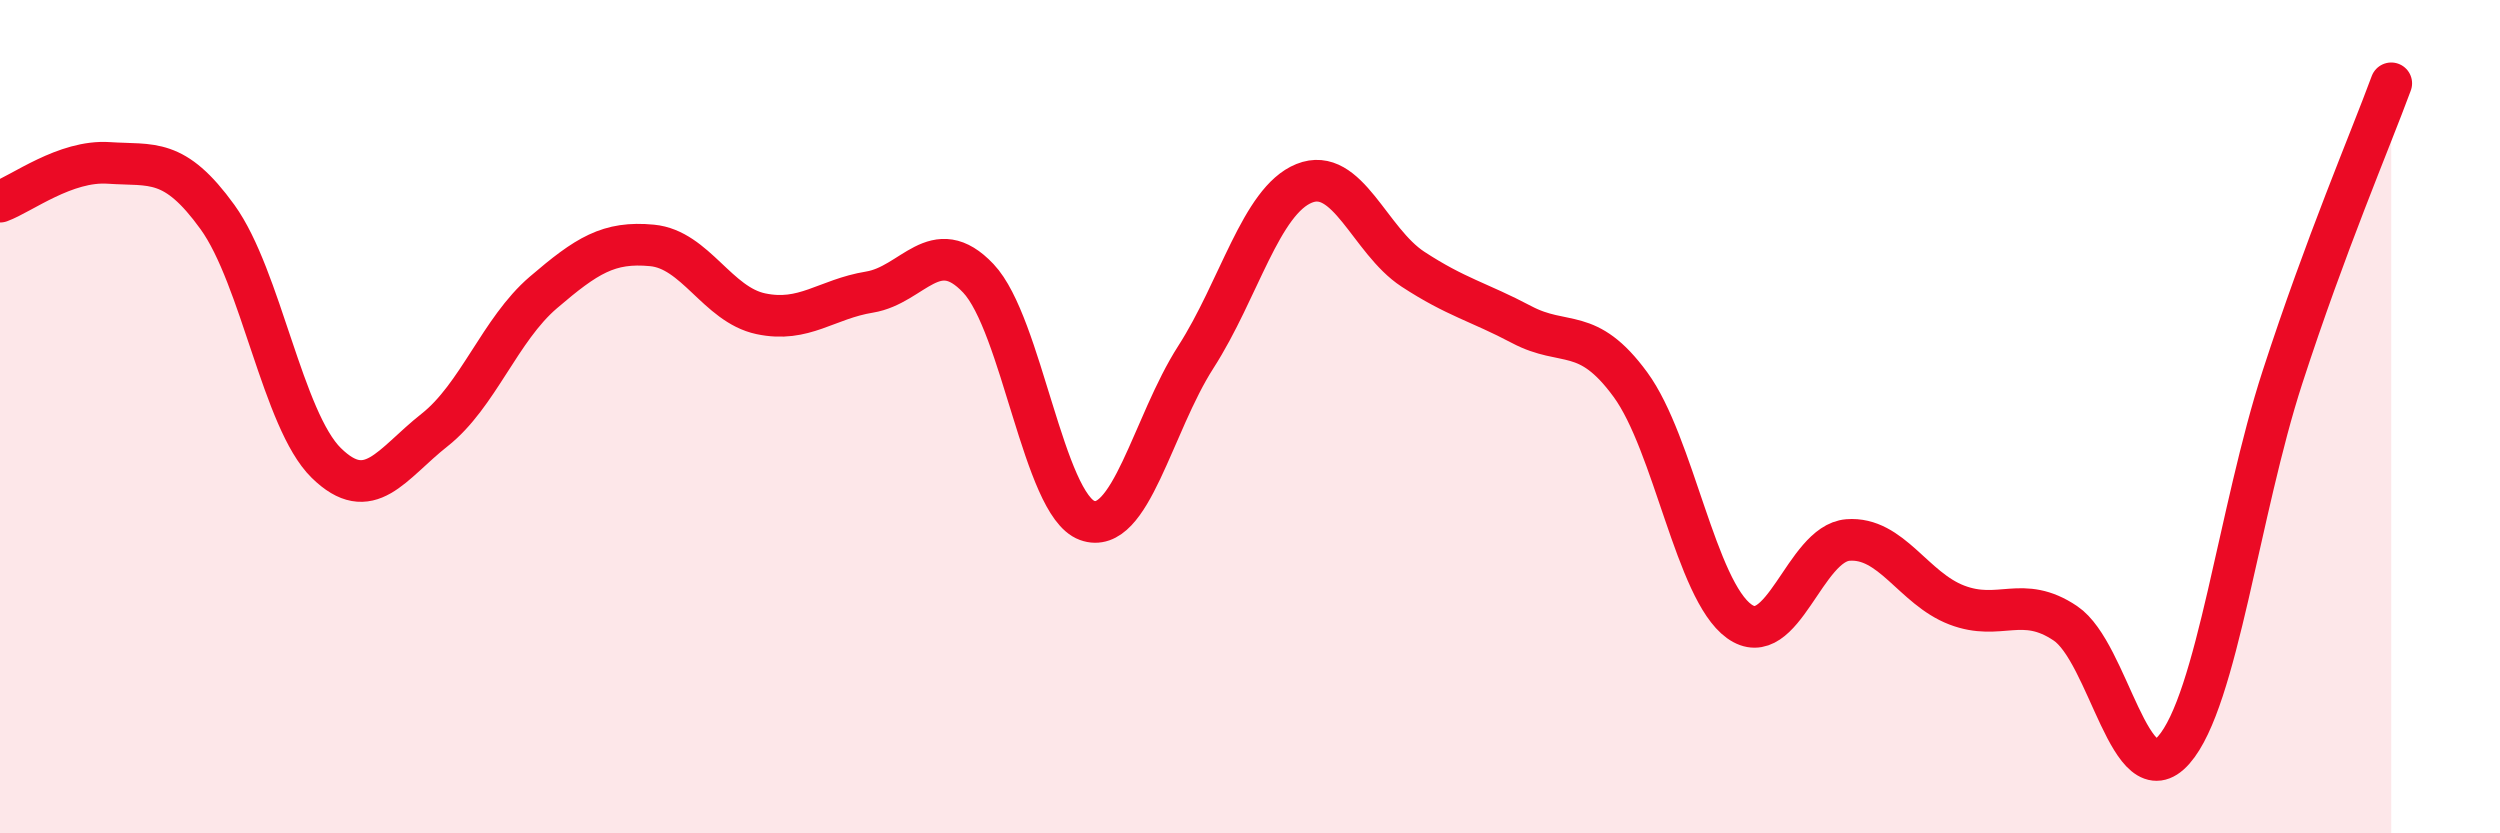
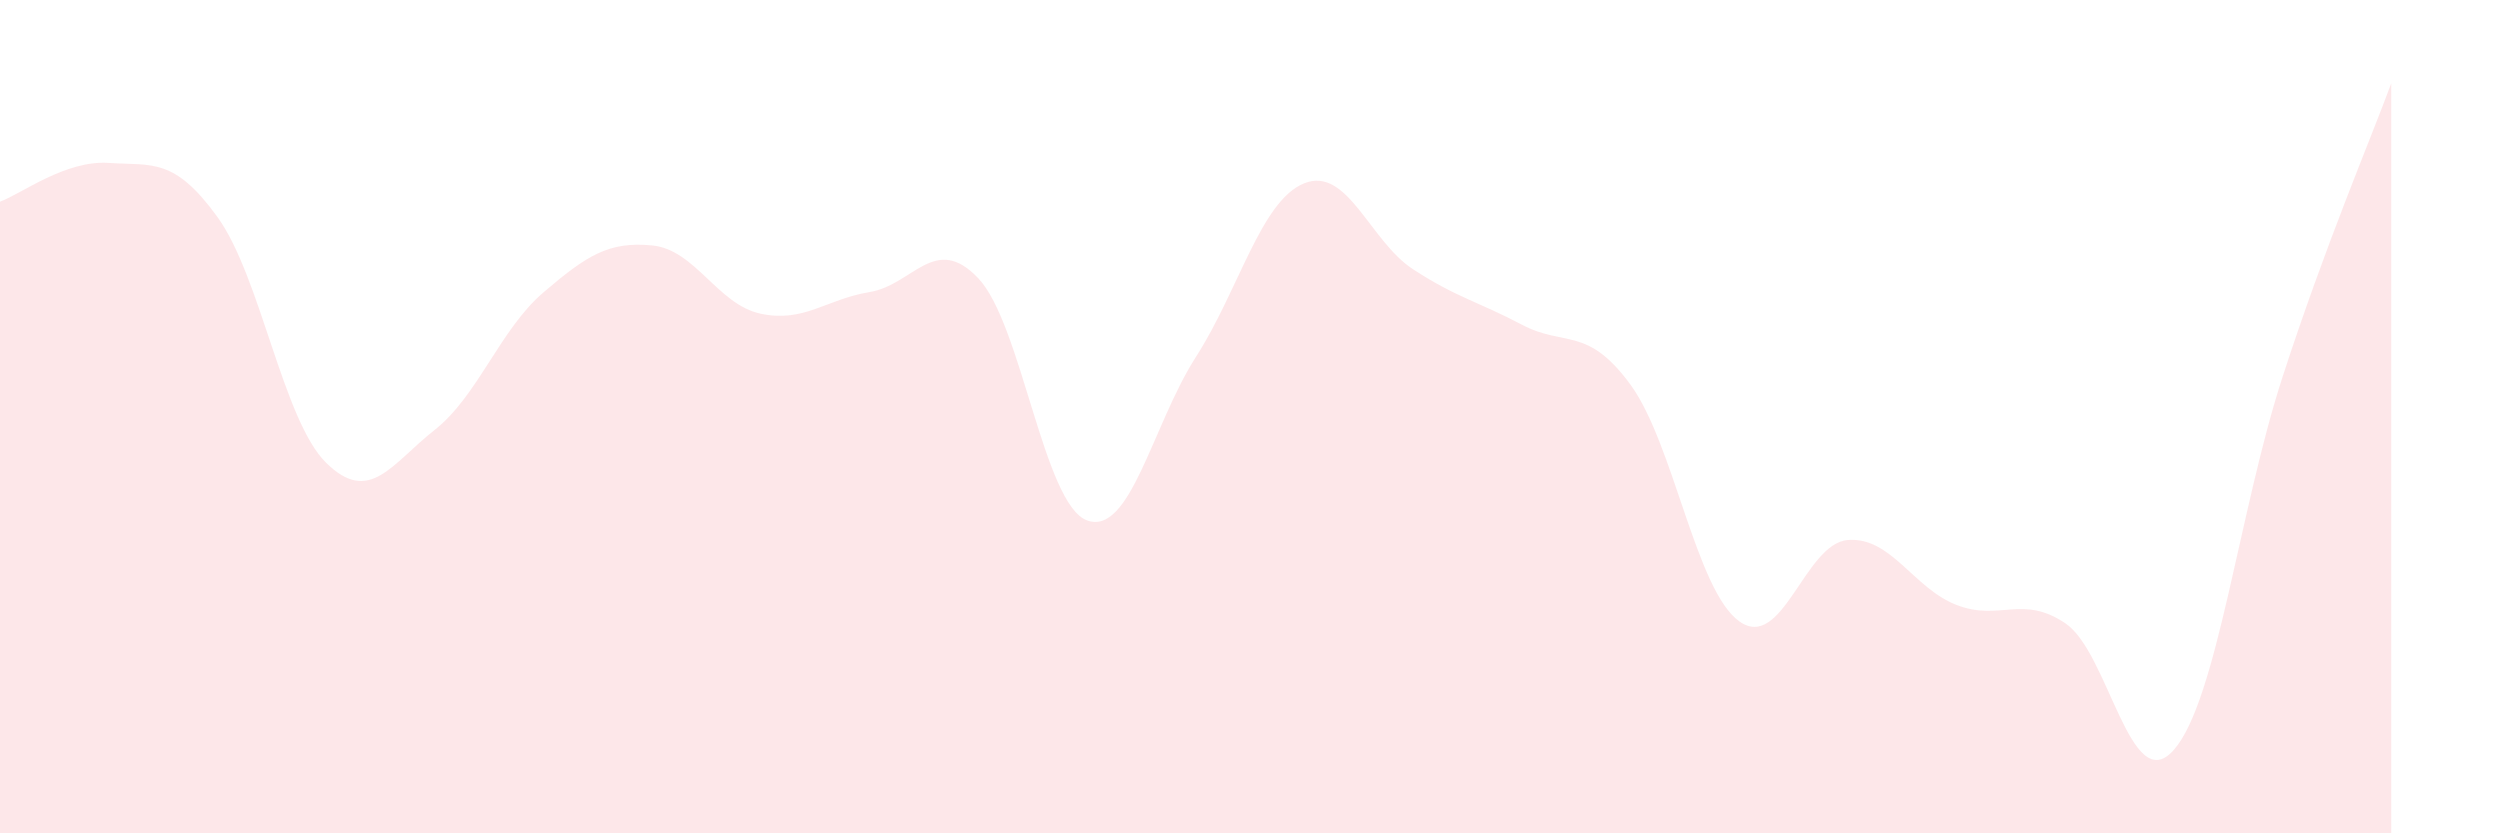
<svg xmlns="http://www.w3.org/2000/svg" width="60" height="20" viewBox="0 0 60 20">
  <path d="M 0,4.84 C 0.52,4.65 1.57,3.84 2.61,3.91 C 3.65,3.98 4.18,3.77 5.22,5.21 C 6.26,6.65 6.79,10.09 7.83,11.11 C 8.87,12.13 9.39,11.14 10.43,10.32 C 11.47,9.5 12,7.91 13.04,7.02 C 14.08,6.13 14.61,5.79 15.65,5.89 C 16.69,5.99 17.22,7.31 18.26,7.53 C 19.3,7.75 19.83,7.18 20.87,7.01 C 21.91,6.84 22.44,5.58 23.48,6.68 C 24.52,7.78 25.05,12.11 26.09,12.49 C 27.13,12.87 27.66,10.19 28.7,8.57 C 29.74,6.95 30.26,4.82 31.3,4.4 C 32.34,3.98 32.87,5.78 33.91,6.46 C 34.95,7.14 35.48,7.24 36.52,7.79 C 37.56,8.34 38.09,7.81 39.13,9.23 C 40.17,10.65 40.7,14.16 41.74,14.91 C 42.78,15.66 43.31,13.04 44.35,12.96 C 45.39,12.88 45.92,14.12 46.96,14.52 C 48,14.92 48.53,14.26 49.57,14.96 C 50.61,15.66 51.13,19.18 52.17,18 C 53.21,16.82 53.74,12.25 54.78,9.05 C 55.82,5.85 56.87,3.41 57.39,2L57.39 20L0 20Z" fill="#EB0A25" opacity="0.1" stroke-linecap="round" stroke-linejoin="round" />
-   <path d="M 0,4.84 C 0.52,4.65 1.57,3.84 2.61,3.91 C 3.65,3.98 4.18,3.77 5.22,5.21 C 6.26,6.65 6.79,10.09 7.83,11.11 C 8.87,12.13 9.39,11.14 10.43,10.32 C 11.47,9.5 12,7.91 13.04,7.02 C 14.08,6.13 14.61,5.79 15.65,5.89 C 16.69,5.99 17.22,7.31 18.26,7.53 C 19.3,7.75 19.83,7.18 20.87,7.01 C 21.91,6.84 22.44,5.58 23.48,6.68 C 24.52,7.78 25.05,12.11 26.09,12.49 C 27.13,12.87 27.66,10.19 28.7,8.57 C 29.74,6.95 30.26,4.82 31.3,4.4 C 32.34,3.98 32.87,5.78 33.91,6.46 C 34.95,7.14 35.48,7.24 36.52,7.79 C 37.56,8.34 38.09,7.81 39.13,9.23 C 40.17,10.65 40.7,14.16 41.74,14.91 C 42.78,15.66 43.31,13.04 44.35,12.96 C 45.39,12.88 45.92,14.12 46.96,14.52 C 48,14.92 48.53,14.26 49.57,14.96 C 50.61,15.66 51.13,19.18 52.17,18 C 53.21,16.82 53.74,12.25 54.78,9.05 C 55.82,5.85 56.87,3.41 57.39,2" stroke="#EB0A25" stroke-width="1" fill="none" stroke-linecap="round" stroke-linejoin="round" />
</svg>